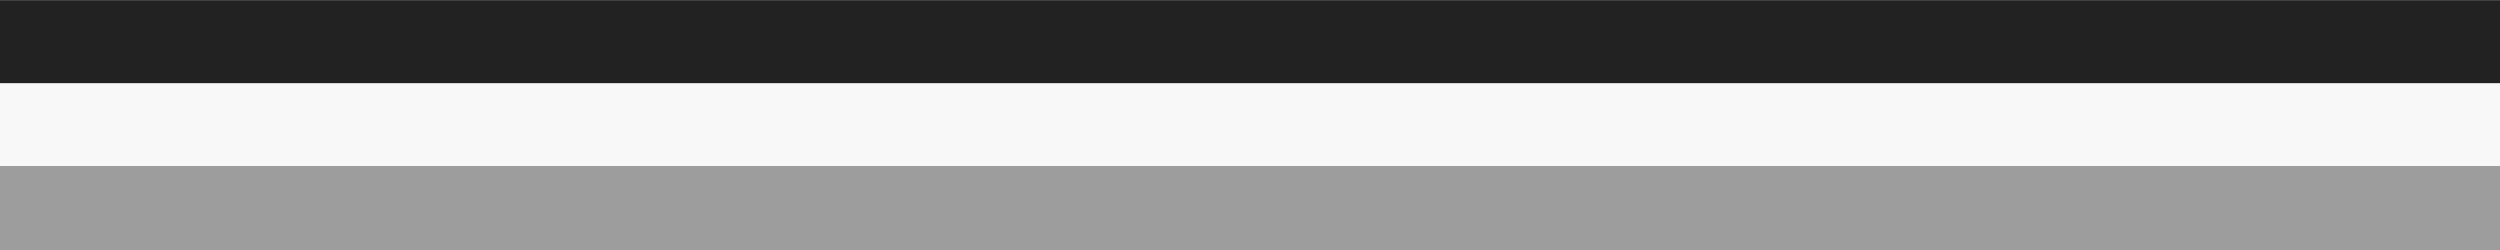
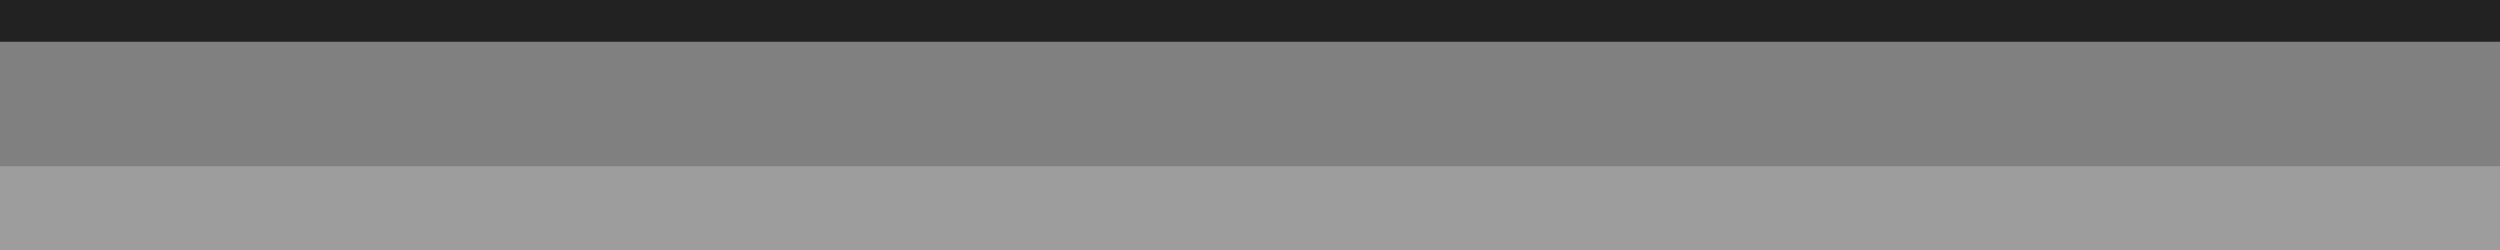
<svg xmlns="http://www.w3.org/2000/svg" viewBox="0 0 5000 499" width="1000" height="100">
  <rect x="0" y="0" width="5000" height="499" fill="#808080" stroke="none" />
  <title>Garden Life Color Banner Raster</title>
  <style>		.s0 { fill: #222222 } 		.s1 { fill: #f8f8f8 } 		.s2 { fill: #9d9d9d } 	</style>
  <g id="Background">
-     <path id="Path 0" class="s0" d="m0 83v83h5000v-166h-5000z" />
-     <path id="Path 1" class="s1" d="m0 249v83h5000v-166h-5000z" />
+     <path id="Path 0" class="s0" d="m0 83h5000v-166h-5000z" />
    <path id="Path 2" class="s2" d="m0 415.5v83.5h5000v-167h-5000z" />
  </g>
</svg>